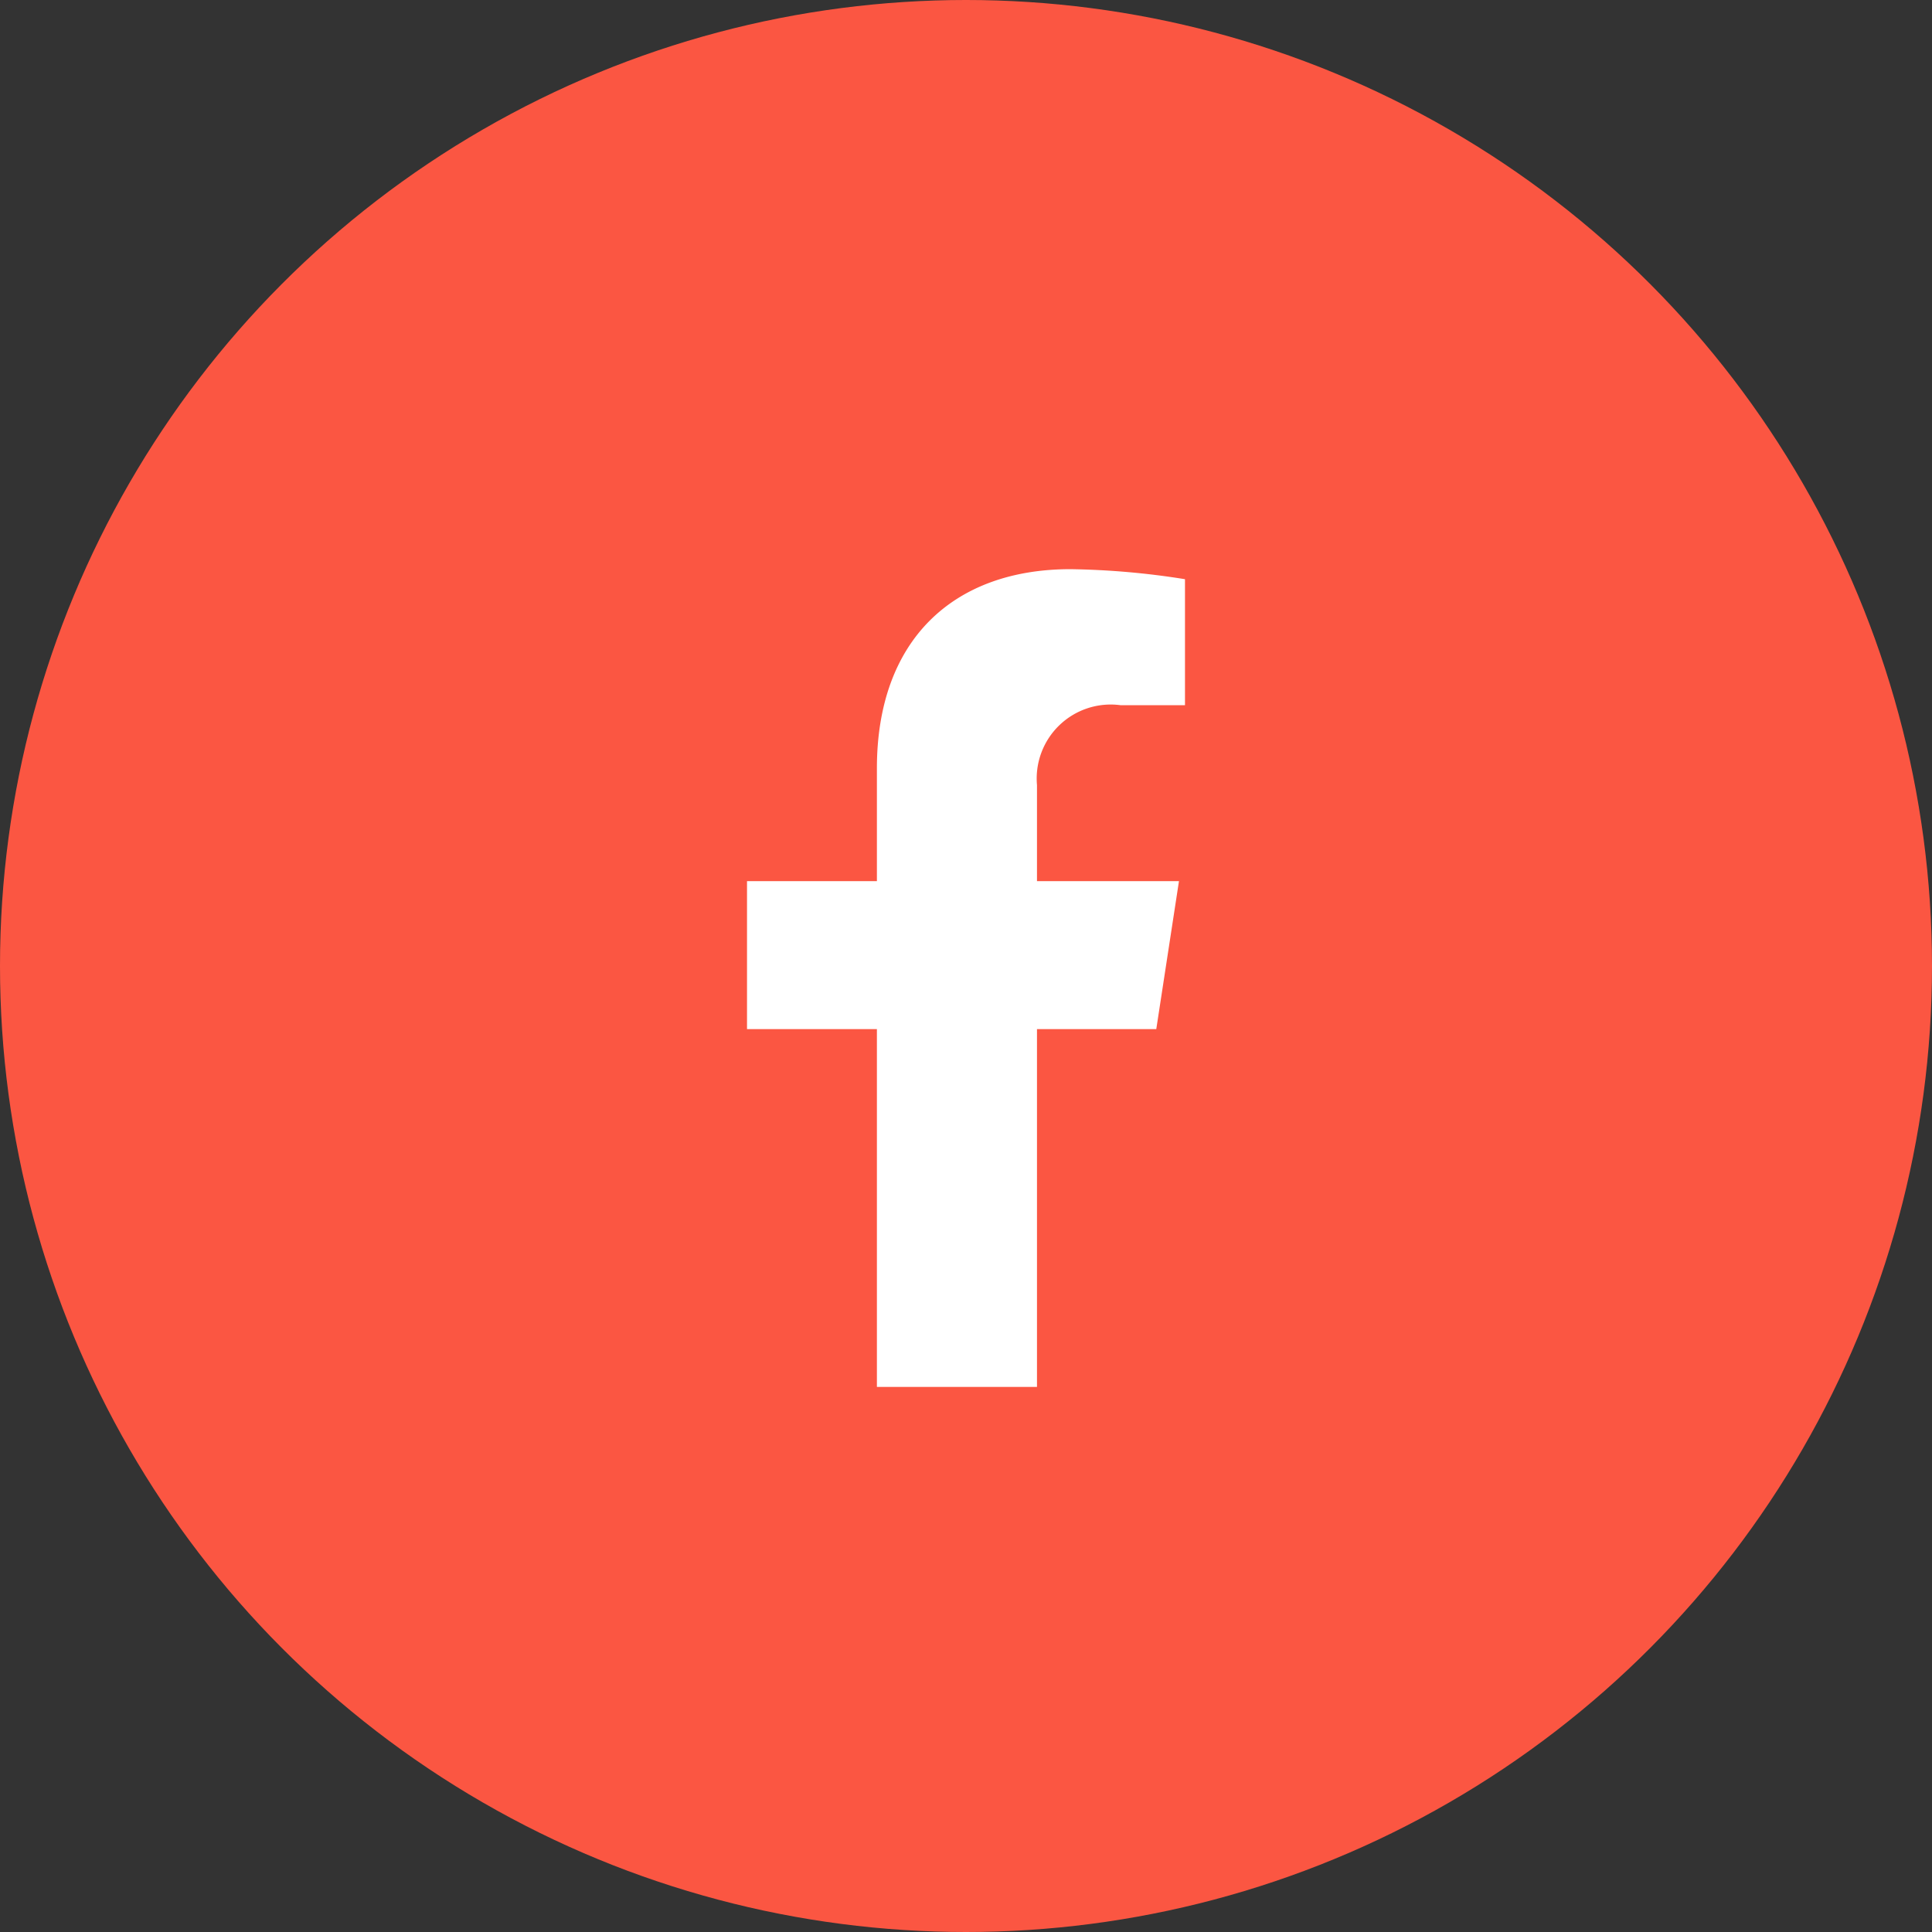
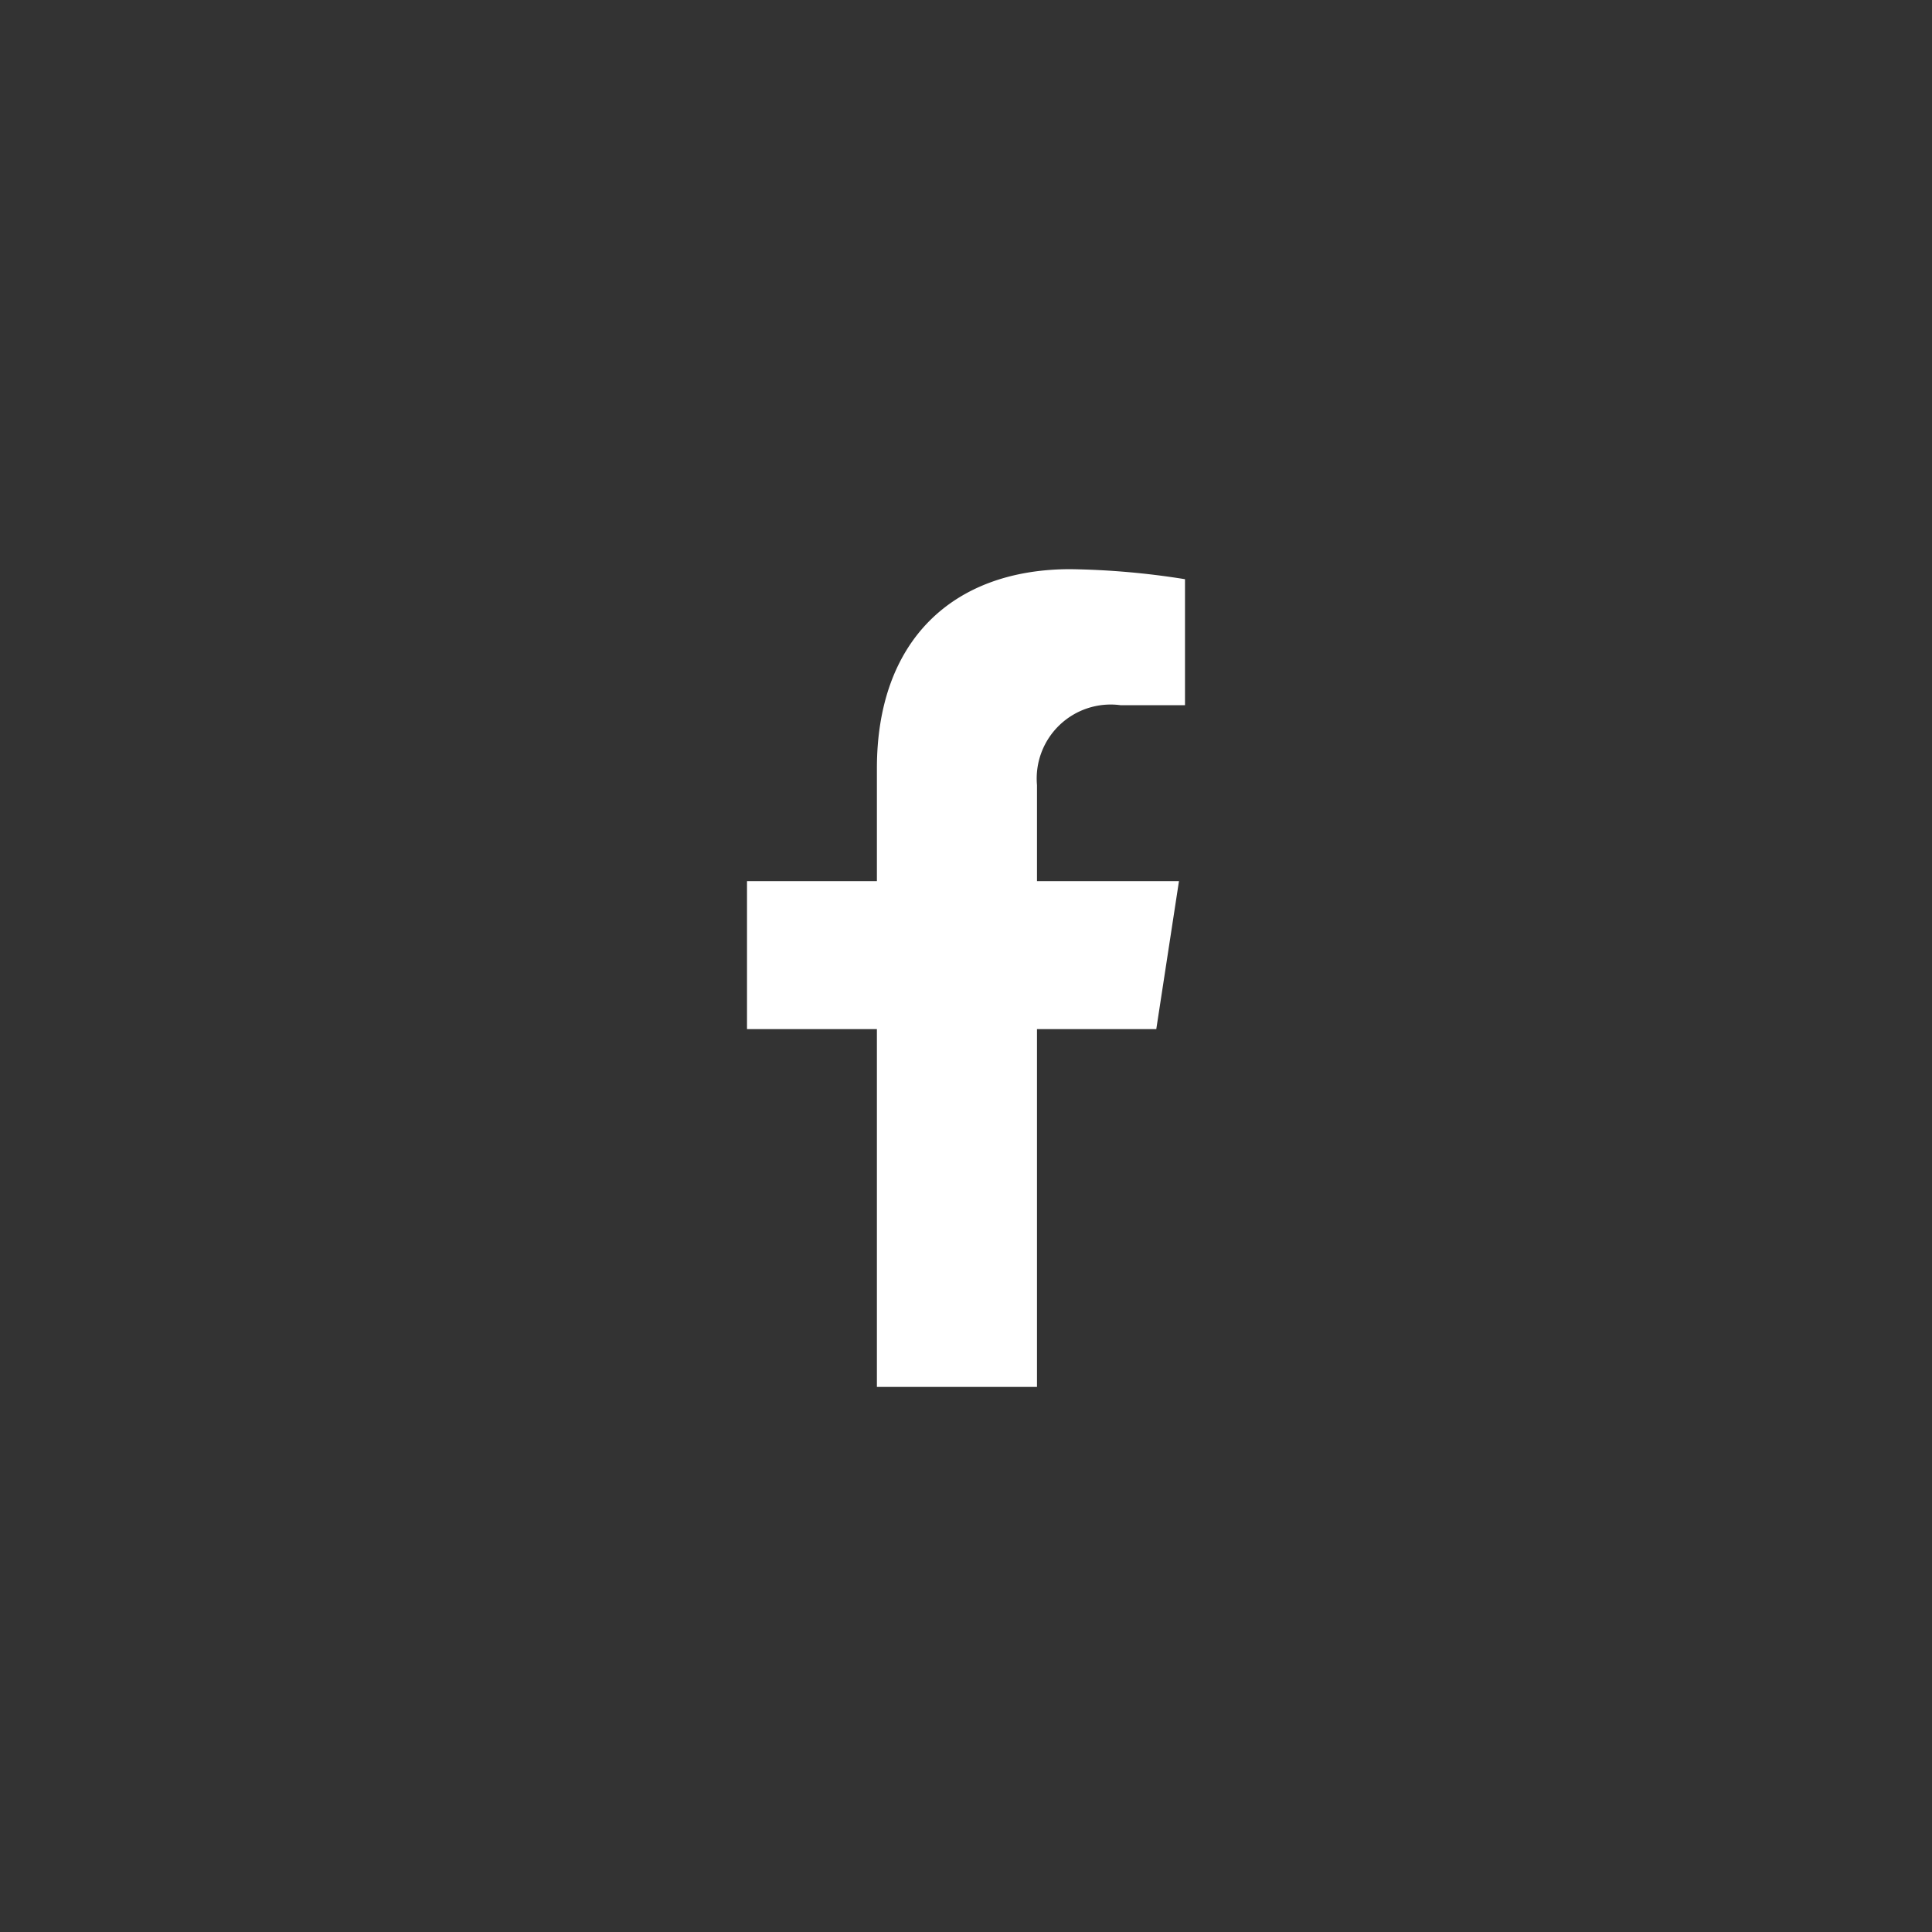
<svg xmlns="http://www.w3.org/2000/svg" width="43" height="43" viewBox="0 0 43 43">
  <rect x="0" y="0" width="43" height="43" fill="#333333" stroke="none" />
  <g id="Group_3" data-name="Group 3" transform="translate(0.413 0.413)">
-     <circle id="Ellipse_1" data-name="Ellipse 1" cx="21.5" cy="21.5" r="21.5" transform="translate(-0.413 -0.413)" fill="#fb5642" />
    <path id="Icon_awesome-facebook-f" data-name="Icon awesome-facebook-f" d="M10.718,10.237l.505-3.294H8.063V4.806A1.647,1.647,0,0,1,9.92,3.027h1.437V.223A17.521,17.521,0,0,0,8.806,0C6.2,0,4.5,1.577,4.5,4.433v2.51H1.609v3.294H4.5V18.2H8.063V10.237Z" transform="translate(14.604 12.255)" fill="#fff" />
  </g>
</svg>